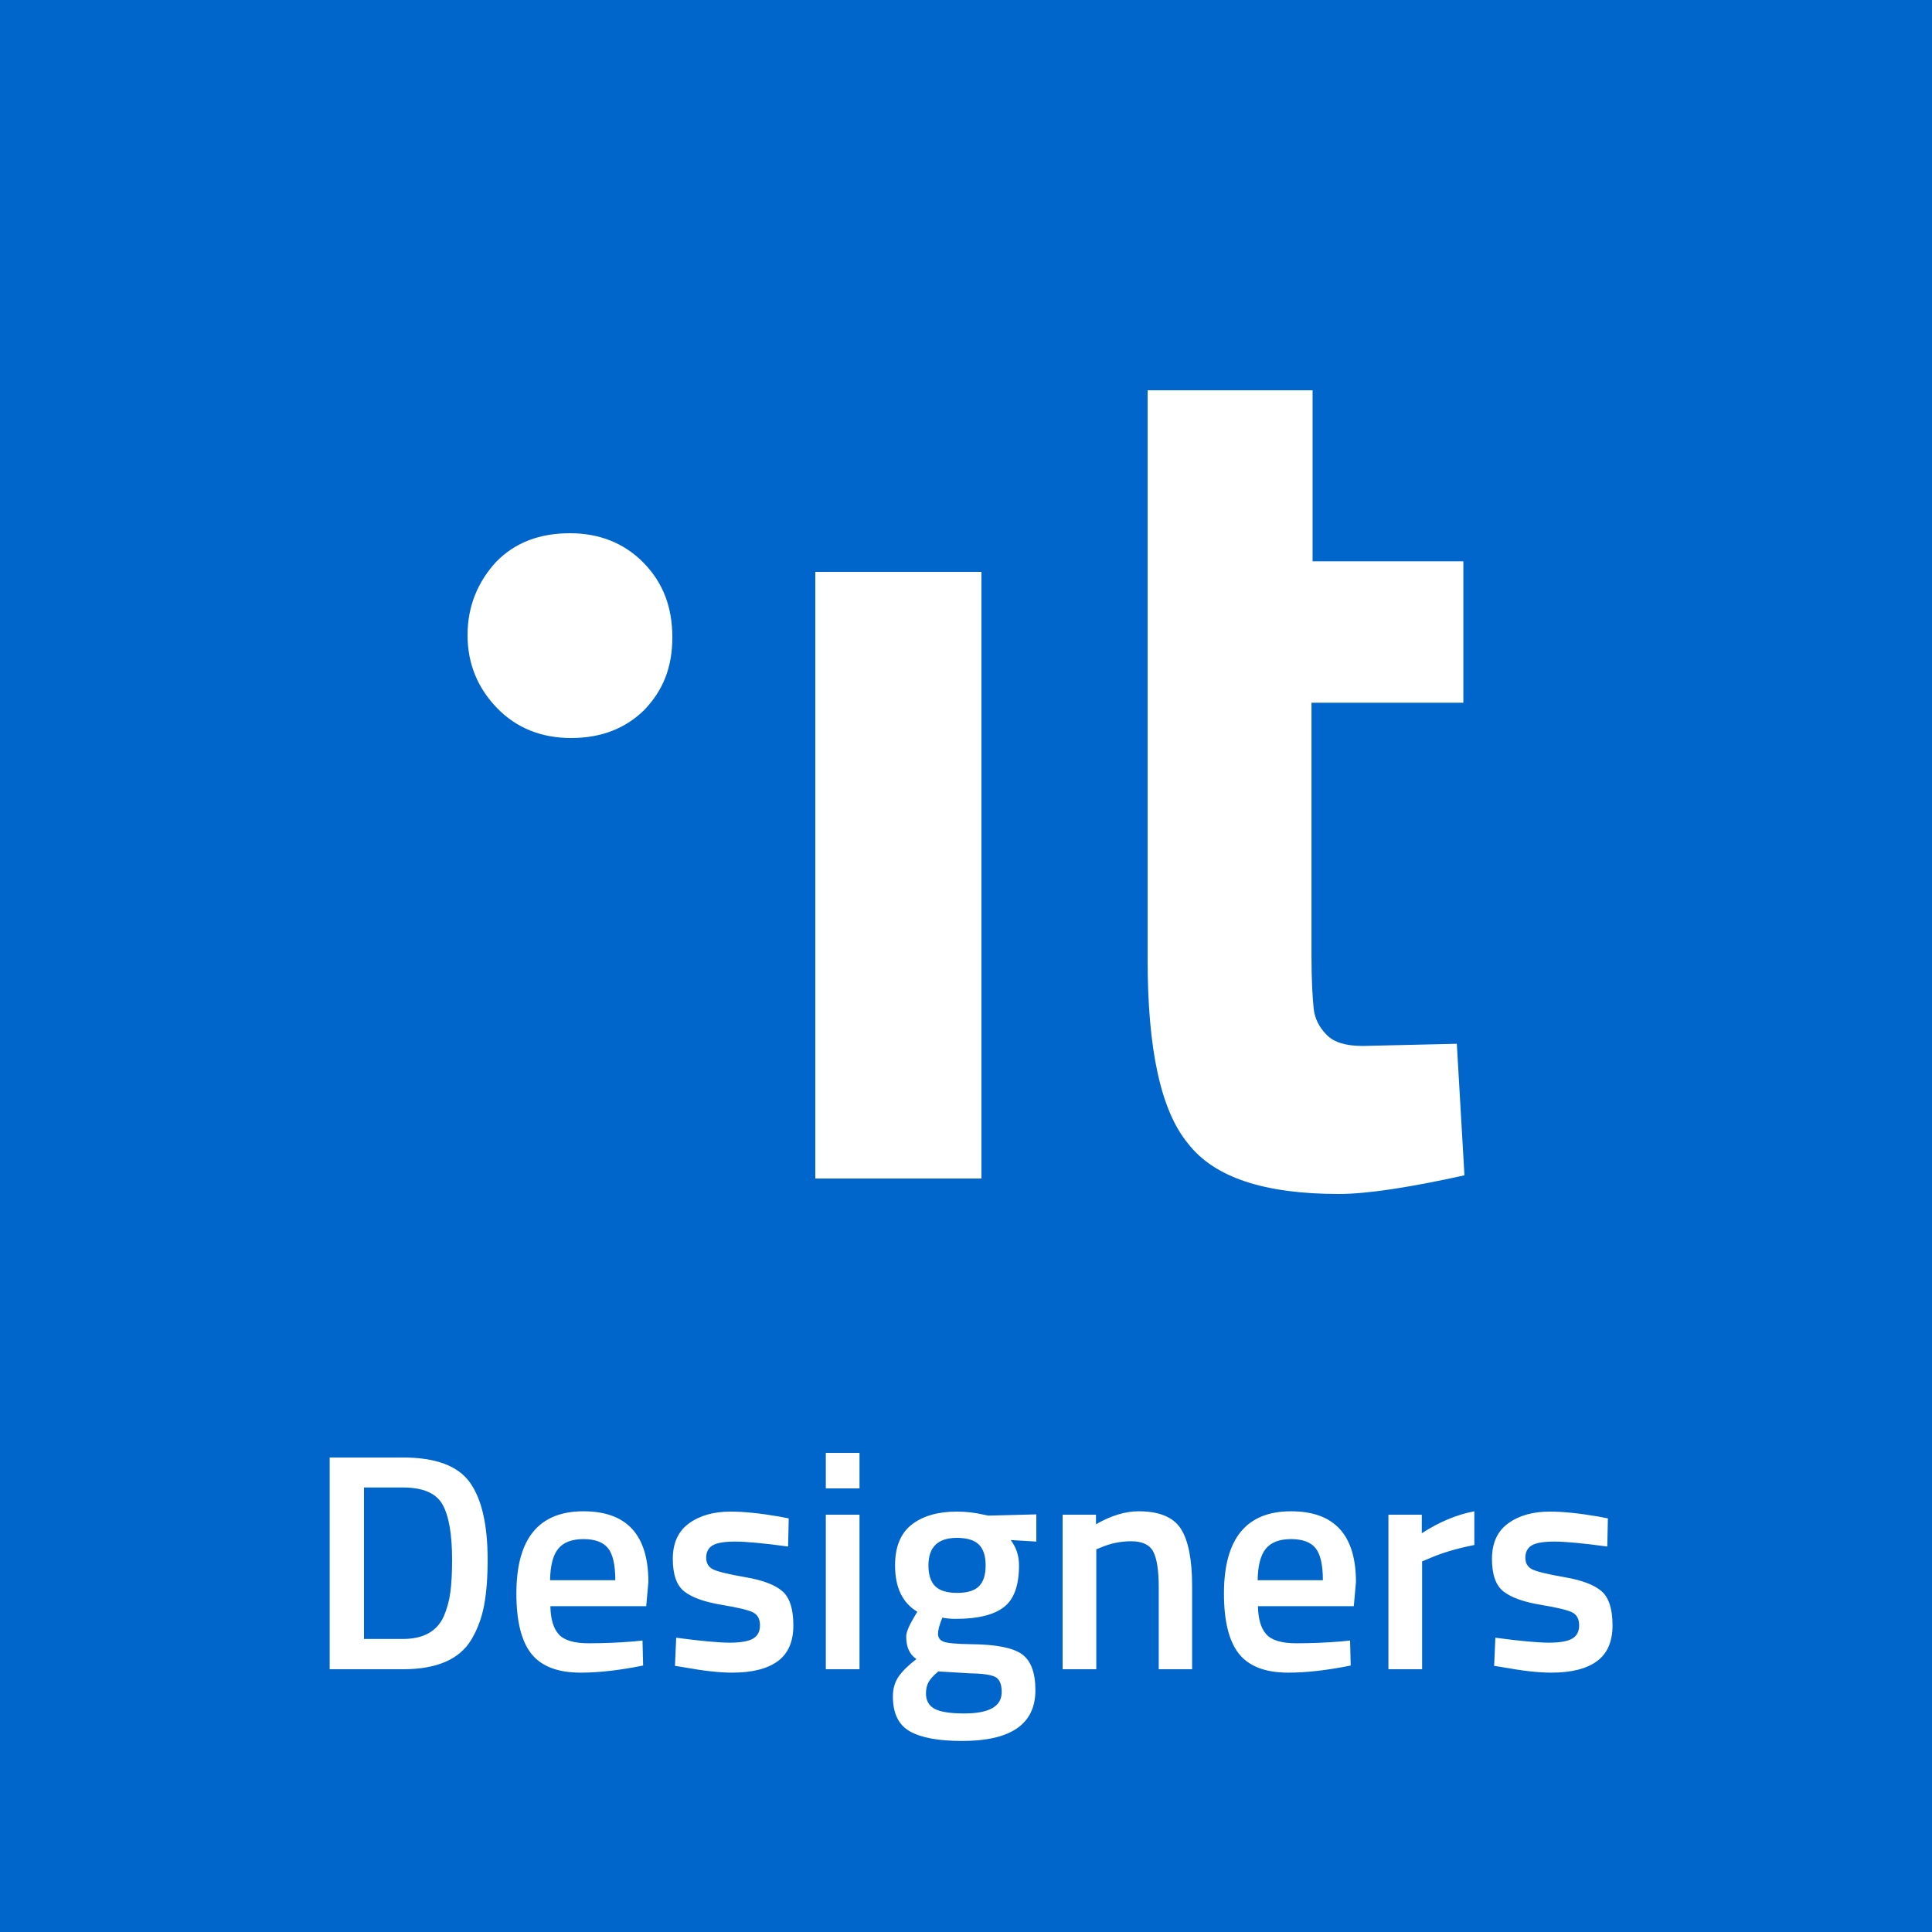
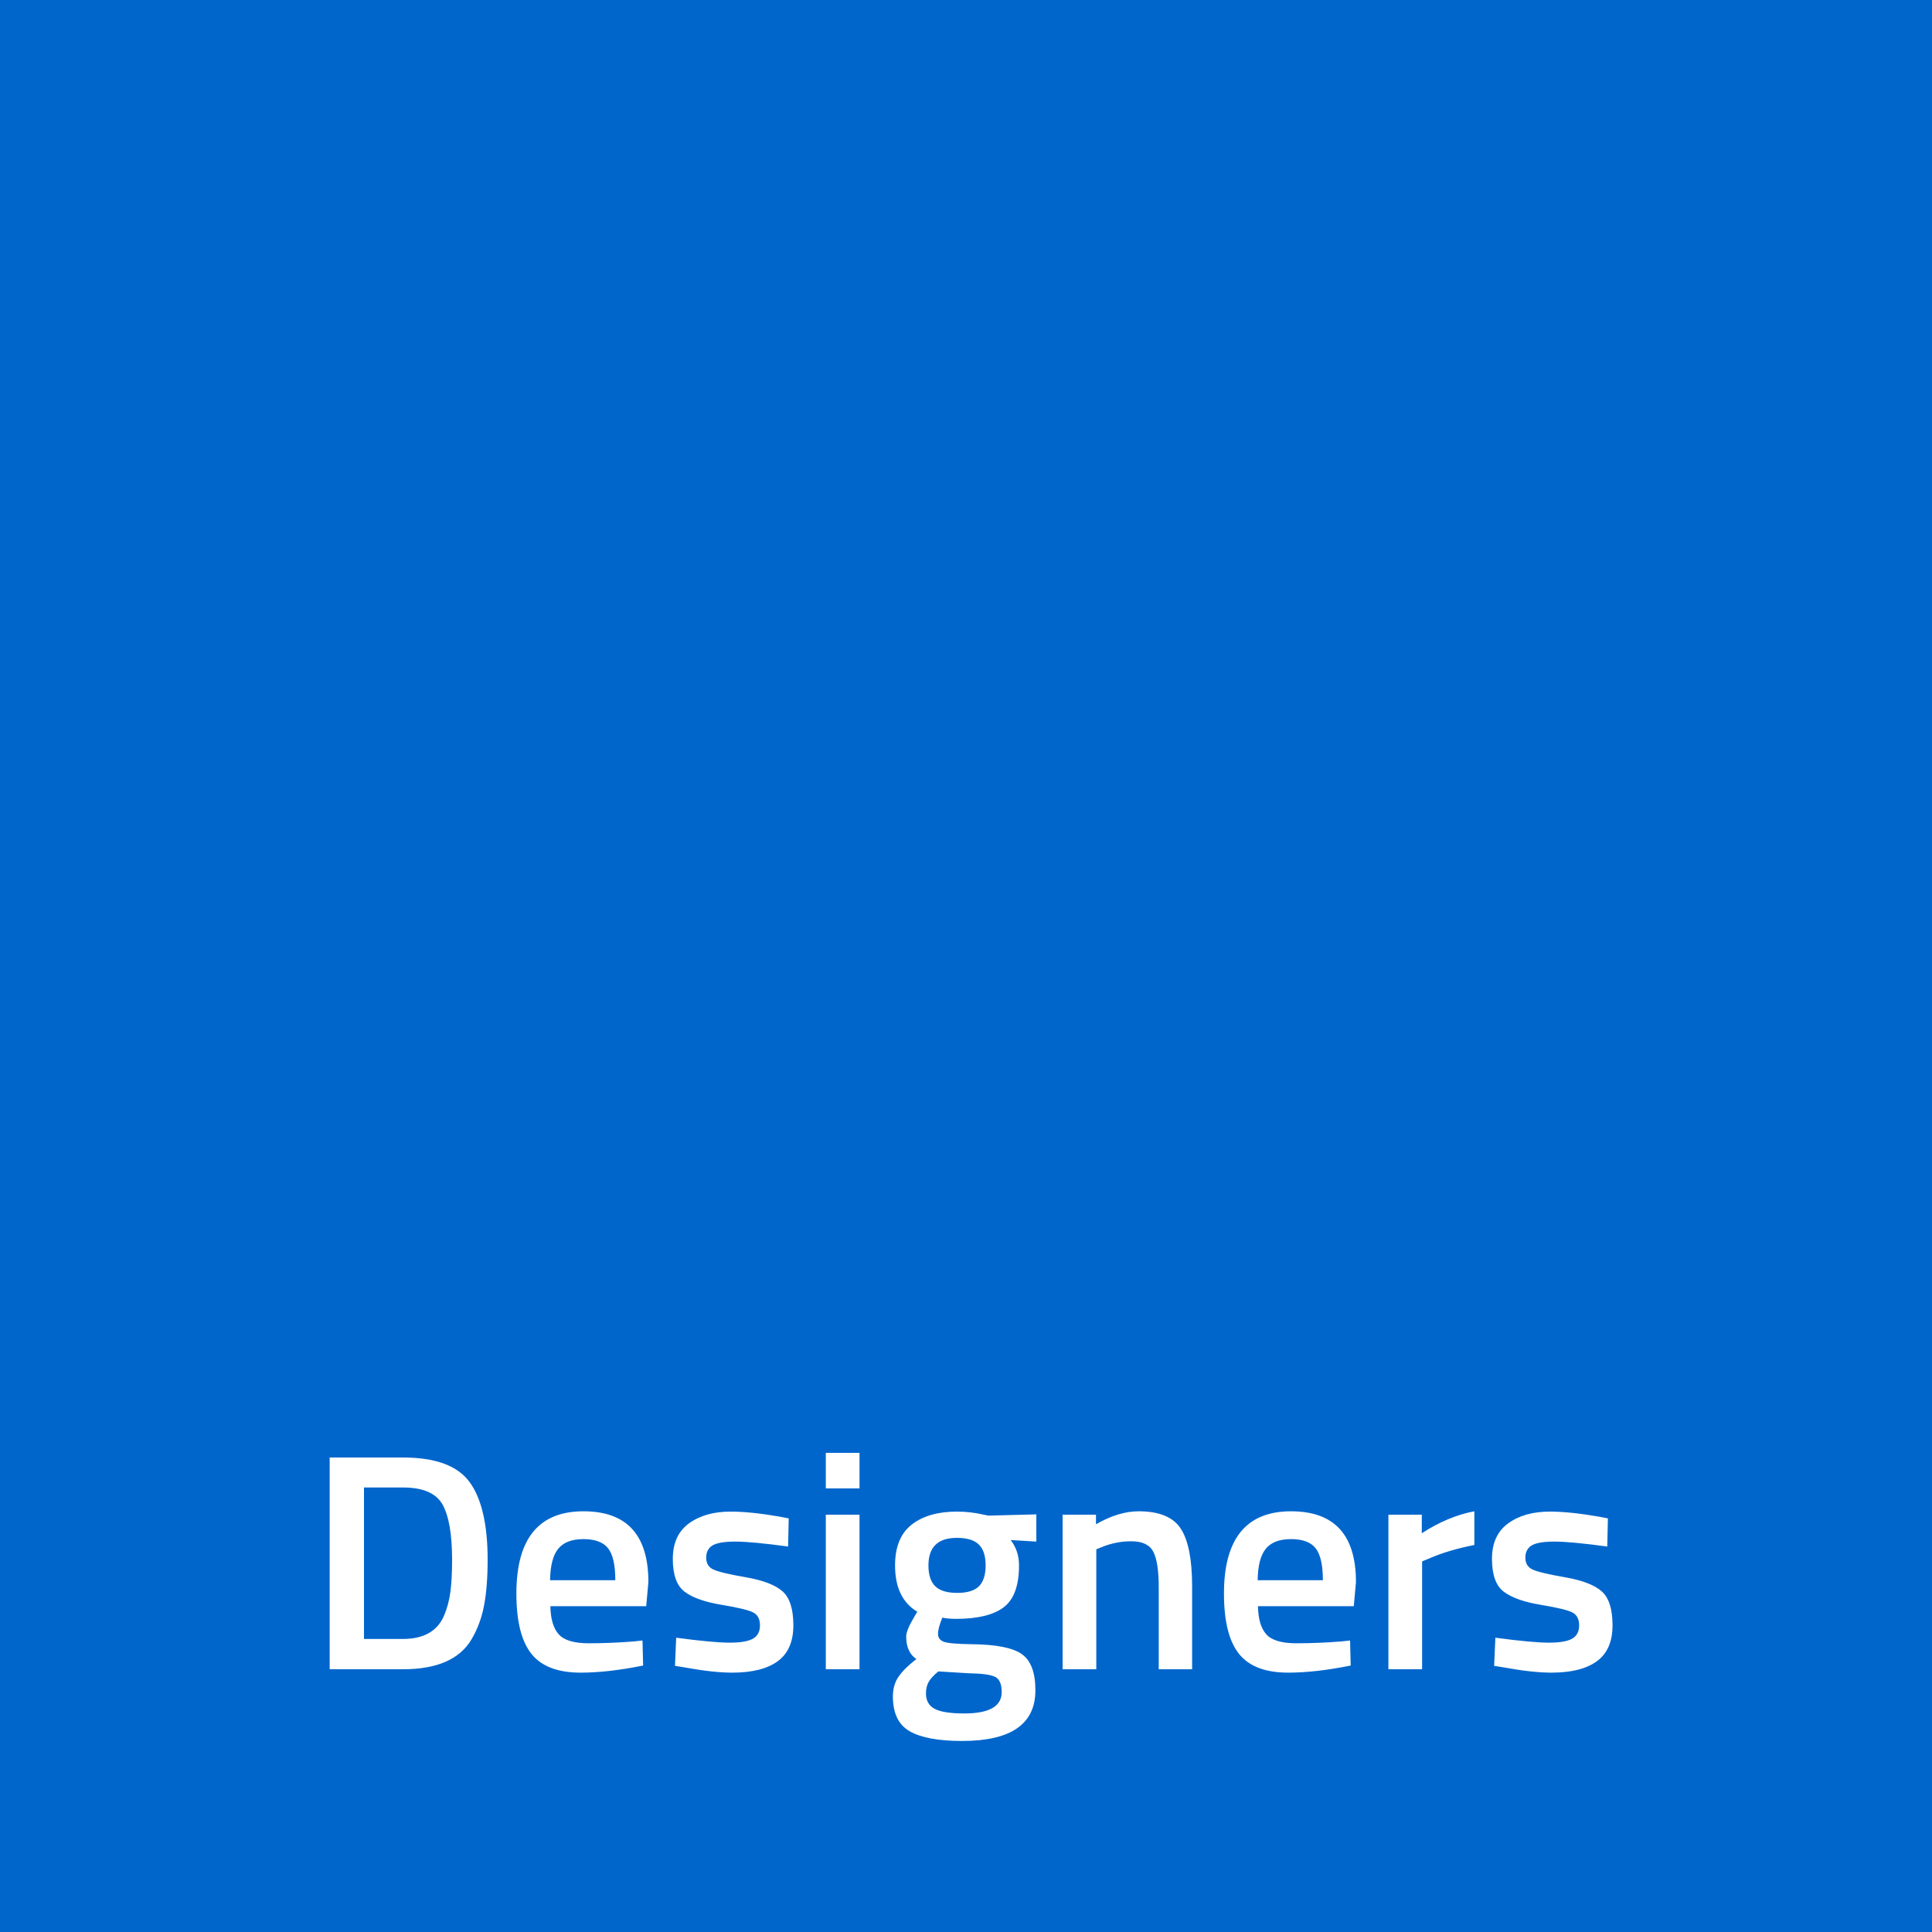
<svg xmlns="http://www.w3.org/2000/svg" width="500px" height="500px" viewBox="0 0 500 500" version="1.1">
  <title>logo-designers-2021</title>
  <g id="logo-designers-2021" stroke="none" stroke-width="1" fill="none" fill-rule="evenodd">
    <g id="Group">
      <rect id="Rectangle" fill="#0066CC" x="0" y="0" width="500" height="500" />
      <g id="Group-3" transform="translate(79, 101)" fill="#FFFFFF">
-         <path d="M260.697,0 L260.697,44.267 L299.717,44.267 L299.717,80.873 L260.414,80.873 L260.414,146.423 C260.414,152.95 260.697,157.206 260.979,160.044 C261.262,162.598 262.393,164.868 264.372,166.854 C266.352,168.84 269.462,169.692 273.703,169.692 L298.021,169.124 L300,203.176 C285.862,206.297 274.834,208 267.483,208 C248.255,208 235.248,203.744 228.462,194.947 C221.393,186.434 218,170.543 218,147.274 L218,0 L260.697,0 Z M175,47 L175,204 L132,204 L132,47 L175,47 Z M68.5,37 C76.156,37 82.633,39.578 87.639,44.735 C92.644,49.892 95,56.195 95,63.93 C95,71.665 92.644,77.681 87.639,82.838 C82.928,87.422 76.744,90 68.794,90 C61.139,90 54.661,87.422 49.656,82.265 C44.65,77.108 42,70.805 42,63.357 C42,55.908 44.65,49.605 49.361,44.449 C54.367,39.292 60.844,37 68.5,37 Z" id="Combined-Shape-Copy-2" />
        <path d="M25.28,331 C34.08,331 40,328.413 43.04,323.24 C44.587,320.627 45.667,317.707 46.28,314.48 C46.893,311.253 47.2,307.32 47.2,302.68 C47.2,293.56 45.653,286.867 42.56,282.6 C39.467,278.333 33.707,276.2 25.28,276.2 L25.28,276.2 L6.32,276.2 L6.32,331 L25.28,331 Z M25.28,323.16 L15.2,323.16 L15.2,283.96 L25.28,283.96 C30.453,283.96 33.867,285.427 35.52,288.36 C37.173,291.293 38,296.067 38,302.68 C38,305.987 37.853,308.76 37.56,311 C37.267,313.24 36.693,315.347 35.84,317.32 C34.08,321.213 30.56,323.16 25.28,323.16 L25.28,323.16 Z M71.28,331.88 C75.973,331.88 81.36,331.267 87.44,330.04 L87.44,330.04 L87.28,323.56 L85.04,323.8 C81.04,324.12 77.147,324.28 73.36,324.28 C69.573,324.28 66.987,323.507 65.6,321.96 C64.213,320.413 63.493,317.987 63.44,314.68 L63.44,314.68 L88.24,314.68 L88.8,308.44 C88.8,296.227 83.2,290.12 72,290.12 C60.427,290.12 54.64,297.213 54.64,311.4 C54.64,318.547 55.933,323.747 58.52,327 C61.107,330.253 65.36,331.88 71.28,331.88 Z M80.24,307.96 L63.36,307.96 C63.413,304.173 64.12,301.453 65.48,299.8 C66.84,298.147 69.013,297.32 72,297.32 C74.987,297.32 77.107,298.107 78.36,299.68 C79.613,301.253 80.24,304.013 80.24,307.96 L80.24,307.96 Z M110.48,331.88 C115.653,331.88 119.587,330.893 122.28,328.92 C124.973,326.947 126.32,323.853 126.32,319.64 C126.32,315.427 125.387,312.493 123.52,310.84 C121.653,309.187 118.493,307.973 114.04,307.2 C109.587,306.427 106.76,305.747 105.56,305.16 C104.36,304.573 103.76,303.56 103.76,302.12 C103.76,300.68 104.307,299.627 105.4,298.96 C106.493,298.293 108.453,297.96 111.28,297.96 C114.107,297.96 118.667,298.387 124.96,299.24 L124.96,299.24 L125.12,291.96 L122.64,291.48 C117.68,290.627 113.493,290.2 110.08,290.2 C105.707,290.2 102.12,291.213 99.32,293.24 C96.52,295.267 95.12,298.333 95.12,302.44 C95.12,306.547 96.133,309.373 98.16,310.92 C100.187,312.467 103.373,313.6 107.72,314.32 C112.067,315.04 114.813,315.707 115.96,316.32 C117.107,316.933 117.68,318.04 117.68,319.64 C117.68,321.24 117.08,322.387 115.88,323.08 C114.68,323.773 112.667,324.12 109.84,324.12 C107.013,324.12 102.4,323.693 96,322.84 L96,322.84 L95.68,330.12 L98.16,330.52 C103.12,331.427 107.227,331.88 110.48,331.88 Z M143.44,284.2 L143.44,275 L134.72,275 L134.72,284.2 L143.44,284.2 Z M143.44,331 L143.44,291 L134.72,291 L134.72,331 L143.44,331 Z M170,349.56 C182.64,349.56 188.96,345.187 188.96,336.44 C188.96,331.853 187.787,328.733 185.44,327.08 C183.093,325.427 178.747,324.573 172.4,324.52 C168.613,324.467 166.227,324.253 165.24,323.88 C164.253,323.507 163.76,322.827 163.76,321.84 C163.76,320.853 164.133,319.453 164.88,317.64 C165.84,317.853 167.013,317.96 168.4,317.96 C174,317.96 178.12,316.96 180.76,314.96 C183.4,312.96 184.72,309.347 184.72,304.12 C184.72,301.613 184,299.427 182.56,297.56 L182.56,297.56 L189.2,297.96 L189.2,290.92 L176.8,291.24 L175.6,291 C173.307,290.467 170.987,290.2 168.64,290.2 C163.733,290.2 159.84,291.32 156.96,293.56 C154.08,295.8 152.64,299.32 152.64,304.12 C152.64,309.827 154.56,313.827 158.4,316.12 L158.4,316.12 L157.68,317.32 C156.24,319.72 155.52,321.453 155.52,322.52 C155.52,325.24 156.4,327.187 158.16,328.36 C156.027,330.013 154.48,331.547 153.52,332.96 C152.56,334.373 152.08,336.067 152.08,338.04 C152.08,342.413 153.547,345.427 156.48,347.08 C159.413,348.733 163.92,349.56 170,349.56 Z M168.72,311.24 C166.107,311.24 164.213,310.667 163.04,309.52 C161.867,308.373 161.28,306.573 161.28,304.12 C161.28,299.373 163.733,297 168.64,297 C171.253,297 173.147,297.573 174.32,298.72 C175.493,299.867 176.08,301.667 176.08,304.12 C176.08,306.573 175.507,308.373 174.36,309.52 C173.213,310.667 171.333,311.24 168.72,311.24 Z M170.56,342.44 C166.933,342.44 164.373,342.04 162.88,341.24 C161.387,340.44 160.64,339.107 160.64,337.24 C160.64,336.067 160.88,335.067 161.36,334.24 C161.84,333.413 162.667,332.52 163.84,331.56 L163.84,331.56 L171.68,332.04 C175.093,332.093 177.373,332.4 178.52,332.96 C179.667,333.52 180.24,334.84 180.24,336.92 C180.24,340.6 177.013,342.44 170.56,342.44 Z M204.72,331 L204.72,299.96 L205.92,299.48 C208.427,298.413 211.04,297.88 213.76,297.88 C216.64,297.88 218.547,298.787 219.48,300.6 C220.413,302.413 220.88,305.48 220.88,309.8 L220.88,309.8 L220.88,331 L229.52,331 L229.52,309.56 C229.52,302.627 228.547,297.653 226.6,294.64 C224.653,291.627 221.013,290.12 215.68,290.12 C212.213,290.12 208.533,291.24 204.64,293.48 L204.64,293.48 L204.64,291 L196,291 L196,331 L204.72,331 Z M254.4,331.88 C259.093,331.88 264.48,331.267 270.56,330.04 L270.56,330.04 L270.4,323.56 L268.16,323.8 C264.16,324.12 260.267,324.28 256.48,324.28 C252.693,324.28 250.107,323.507 248.72,321.96 C247.333,320.413 246.613,317.987 246.56,314.68 L246.56,314.68 L271.36,314.68 L271.92,308.44 C271.92,296.227 266.32,290.12 255.12,290.12 C243.547,290.12 237.76,297.213 237.76,311.4 C237.76,318.547 239.053,323.747 241.64,327 C244.227,330.253 248.48,331.88 254.4,331.88 Z M263.36,307.96 L246.48,307.96 C246.533,304.173 247.24,301.453 248.6,299.8 C249.96,298.147 252.133,297.32 255.12,297.32 C258.107,297.32 260.227,298.107 261.48,299.68 C262.733,301.253 263.36,304.013 263.36,307.96 L263.36,307.96 Z M289.04,331 L289.04,303.08 L290.8,302.36 C294.053,300.92 297.973,299.747 302.56,298.84 L302.56,298.84 L302.56,290.12 C298.027,290.973 293.493,292.867 288.96,295.8 L288.96,295.8 L288.96,291 L280.32,291 L280.32,331 L289.04,331 Z M322.48,331.88 C327.653,331.88 331.587,330.893 334.28,328.92 C336.973,326.947 338.32,323.853 338.32,319.64 C338.32,315.427 337.387,312.493 335.52,310.84 C333.653,309.187 330.493,307.973 326.04,307.2 C321.587,306.427 318.76,305.747 317.56,305.16 C316.36,304.573 315.76,303.56 315.76,302.12 C315.76,300.68 316.307,299.627 317.4,298.96 C318.493,298.293 320.453,297.96 323.28,297.96 C326.107,297.96 330.667,298.387 336.96,299.24 L336.96,299.24 L337.12,291.96 L334.64,291.48 C329.68,290.627 325.493,290.2 322.08,290.2 C317.707,290.2 314.12,291.213 311.32,293.24 C308.52,295.267 307.12,298.333 307.12,302.44 C307.12,306.547 308.133,309.373 310.16,310.92 C312.187,312.467 315.373,313.6 319.72,314.32 C324.067,315.04 326.813,315.707 327.96,316.32 C329.107,316.933 329.68,318.04 329.68,319.64 C329.68,321.24 329.08,322.387 327.88,323.08 C326.68,323.773 324.667,324.12 321.84,324.12 C319.013,324.12 314.4,323.693 308,322.84 L308,322.84 L307.68,330.12 L310.16,330.52 C315.12,331.427 319.227,331.88 322.48,331.88 Z" id="Designers" fill-rule="nonzero" />
      </g>
    </g>
  </g>
</svg>